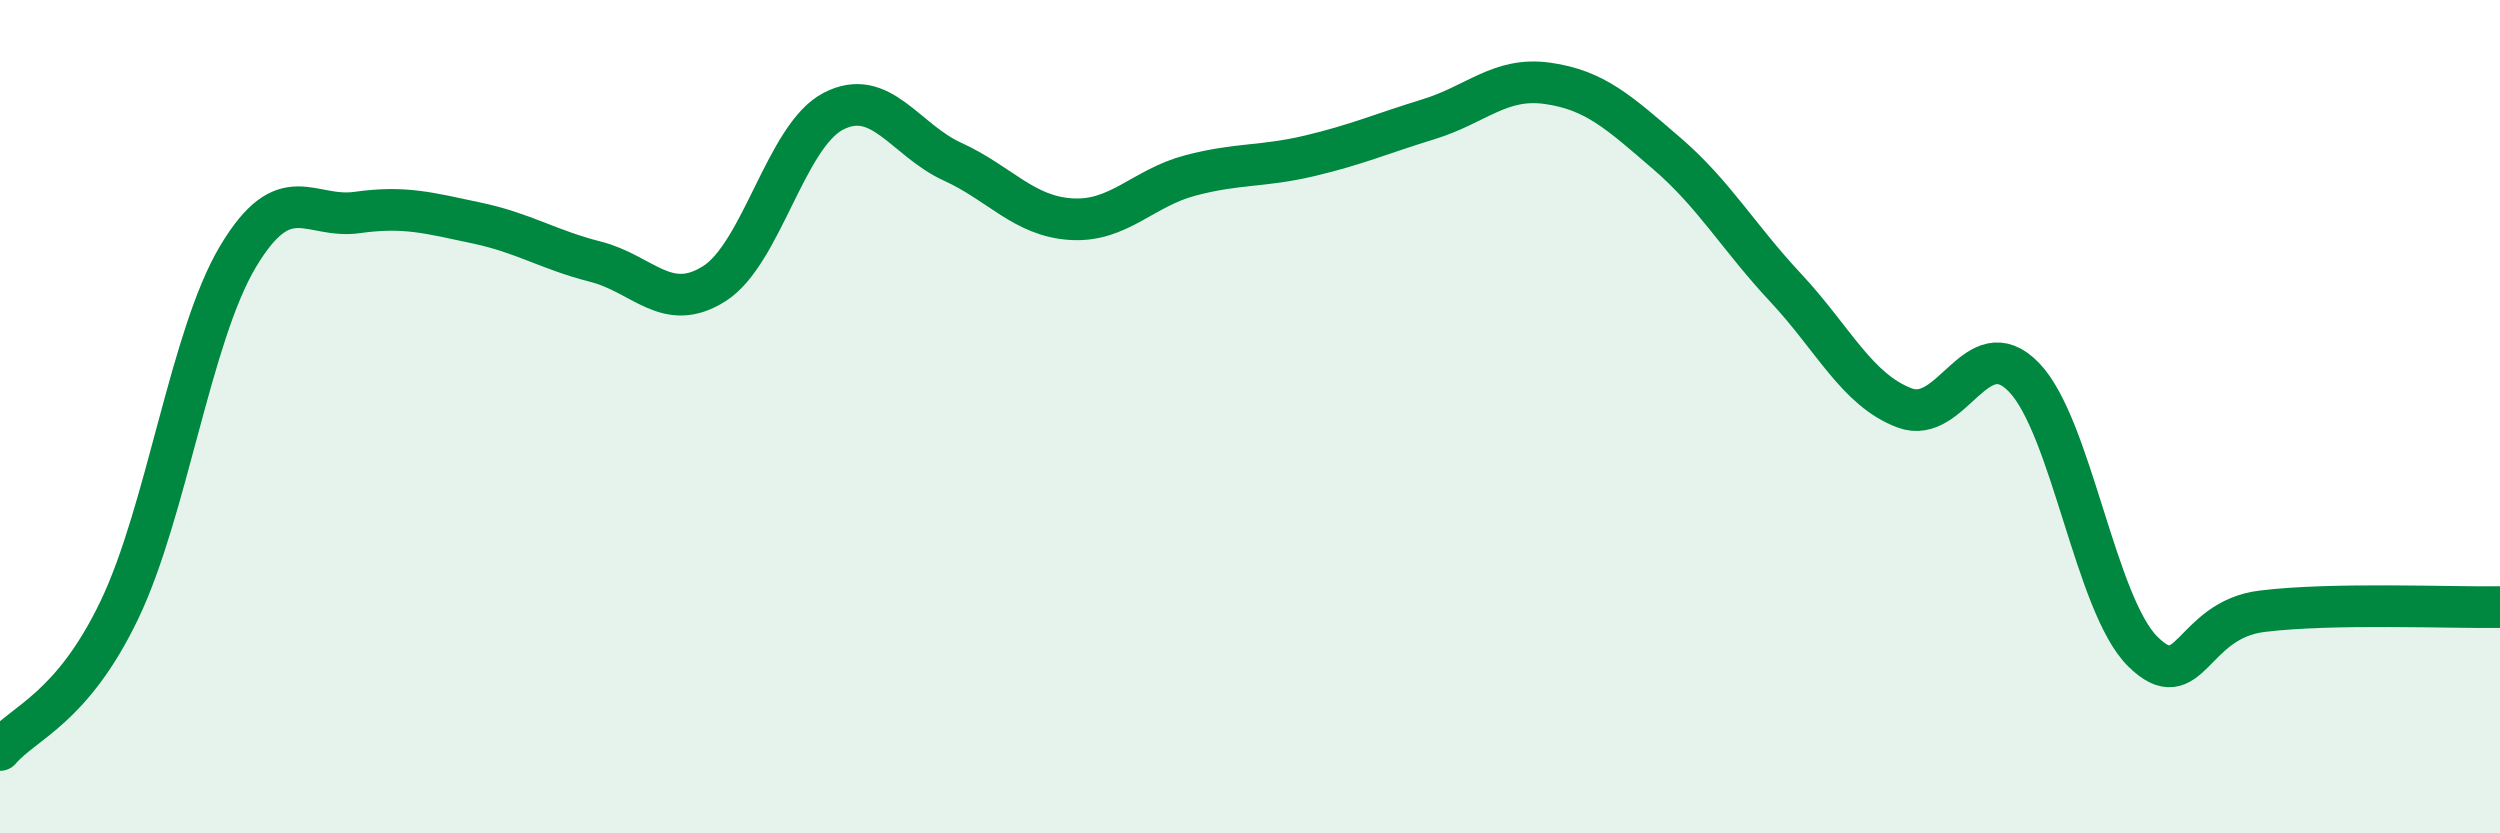
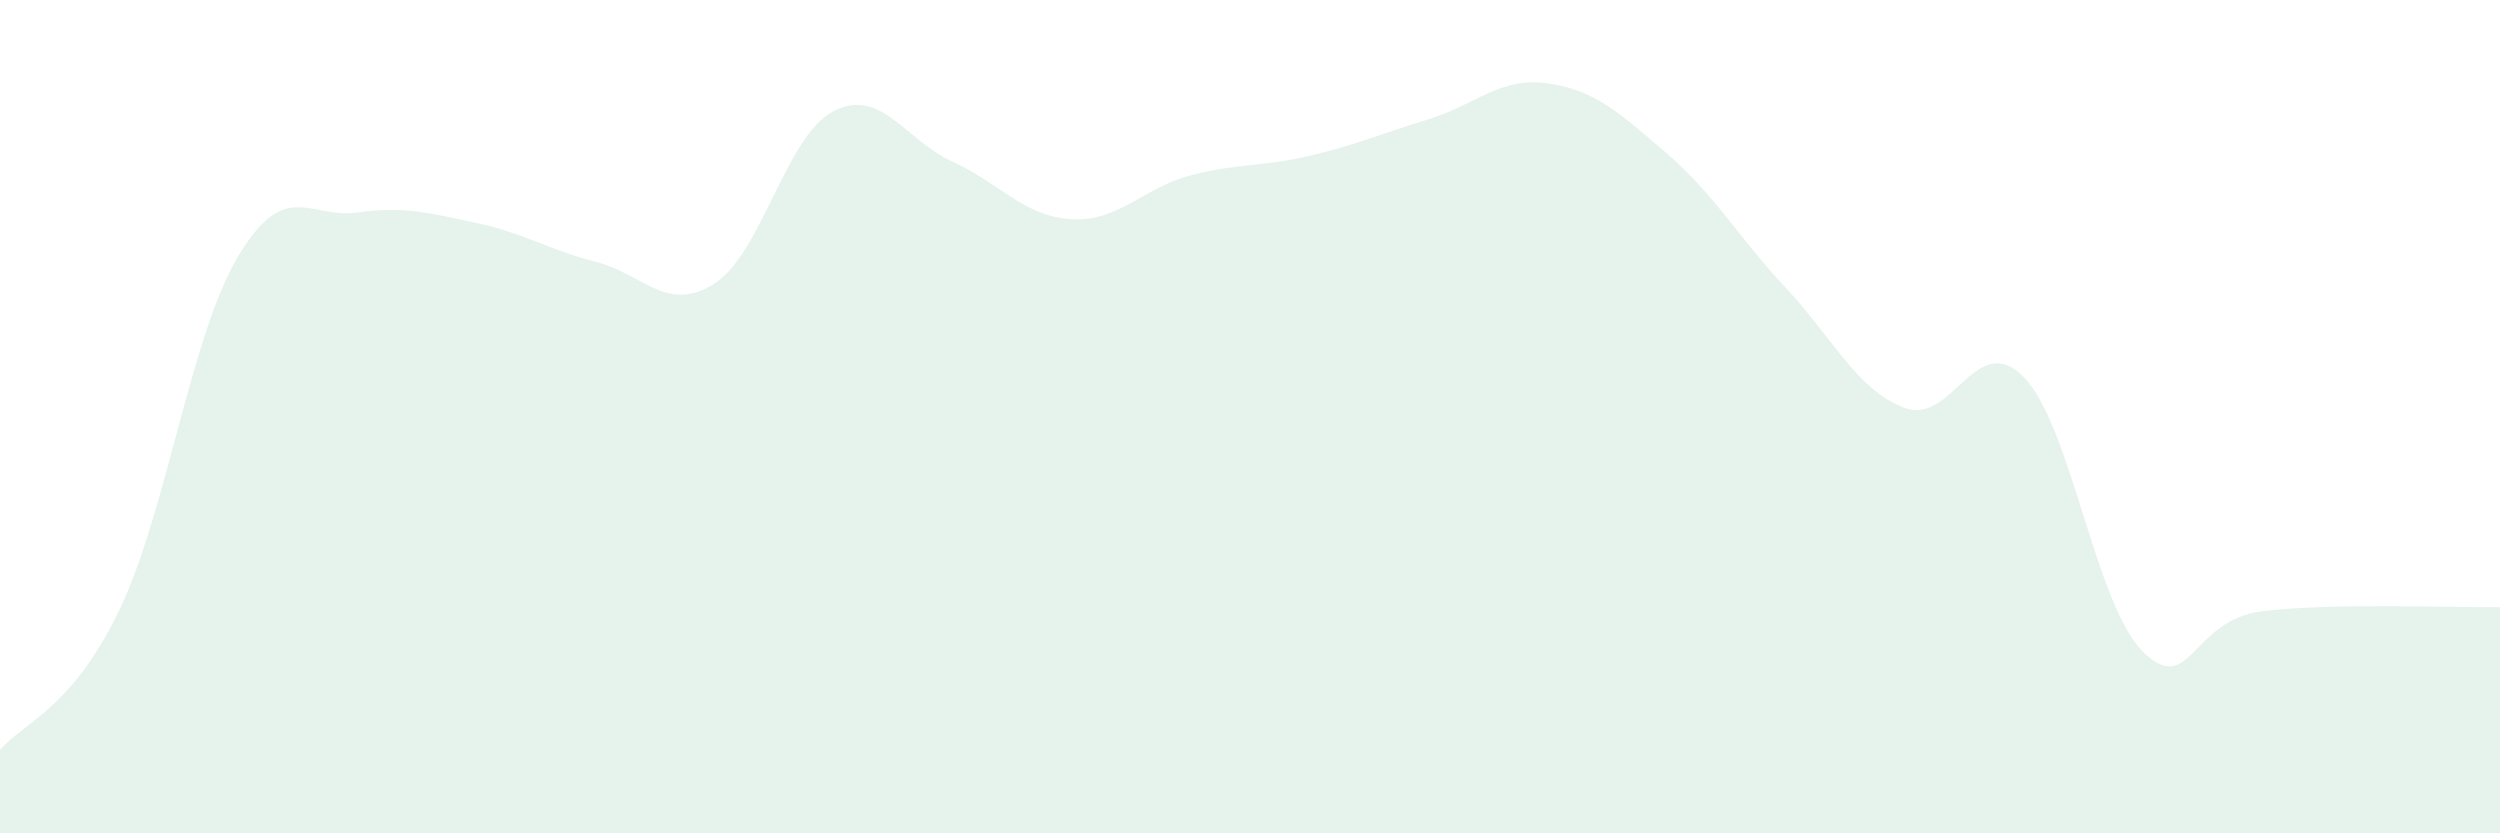
<svg xmlns="http://www.w3.org/2000/svg" width="60" height="20" viewBox="0 0 60 20">
  <path d="M 0,18 C 0.57,17.33 1.72,17.02 2.86,14.65 C 4,12.28 4.57,8.07 5.71,6.16 C 6.85,4.25 7.43,5.26 8.57,5.1 C 9.71,4.94 10.29,5.11 11.43,5.35 C 12.57,5.59 13.15,5.99 14.29,6.28 C 15.43,6.57 16,7.53 17.14,6.81 C 18.28,6.09 18.86,3.26 20,2.67 C 21.14,2.08 21.72,3.36 22.86,3.88 C 24,4.4 24.57,5.19 25.71,5.26 C 26.85,5.33 27.43,4.51 28.57,4.21 C 29.71,3.91 30.29,4.01 31.43,3.74 C 32.57,3.47 33.15,3.21 34.29,2.86 C 35.43,2.51 36,1.84 37.14,2 C 38.28,2.16 38.86,2.7 40,3.68 C 41.14,4.66 41.72,5.69 42.86,6.91 C 44,8.13 44.57,9.36 45.71,9.79 C 46.85,10.22 47.43,7.88 48.57,9.05 C 49.71,10.22 50.29,14.52 51.43,15.64 C 52.57,16.76 52.58,14.88 54.29,14.67 C 56,14.46 58.86,14.59 60,14.57L60 20L0 20Z" fill="#008740" opacity="0.1" stroke-linecap="round" stroke-linejoin="round" />
-   <path d="M 0,18 C 0.57,17.33 1.72,17.02 2.86,14.65 C 4,12.28 4.57,8.07 5.71,6.16 C 6.85,4.25 7.43,5.26 8.57,5.1 C 9.71,4.94 10.29,5.11 11.43,5.35 C 12.57,5.59 13.15,5.99 14.29,6.28 C 15.43,6.57 16,7.53 17.14,6.81 C 18.28,6.09 18.86,3.26 20,2.67 C 21.14,2.08 21.72,3.36 22.86,3.88 C 24,4.4 24.57,5.19 25.71,5.26 C 26.85,5.33 27.43,4.51 28.57,4.21 C 29.71,3.91 30.29,4.01 31.43,3.74 C 32.57,3.47 33.15,3.21 34.29,2.86 C 35.43,2.51 36,1.84 37.14,2 C 38.28,2.16 38.86,2.7 40,3.68 C 41.14,4.66 41.72,5.69 42.86,6.91 C 44,8.13 44.57,9.36 45.71,9.79 C 46.85,10.22 47.43,7.88 48.57,9.05 C 49.71,10.22 50.29,14.52 51.43,15.64 C 52.57,16.76 52.58,14.88 54.29,14.67 C 56,14.46 58.86,14.59 60,14.57" stroke="#008740" stroke-width="1" fill="none" stroke-linecap="round" stroke-linejoin="round" />
</svg>